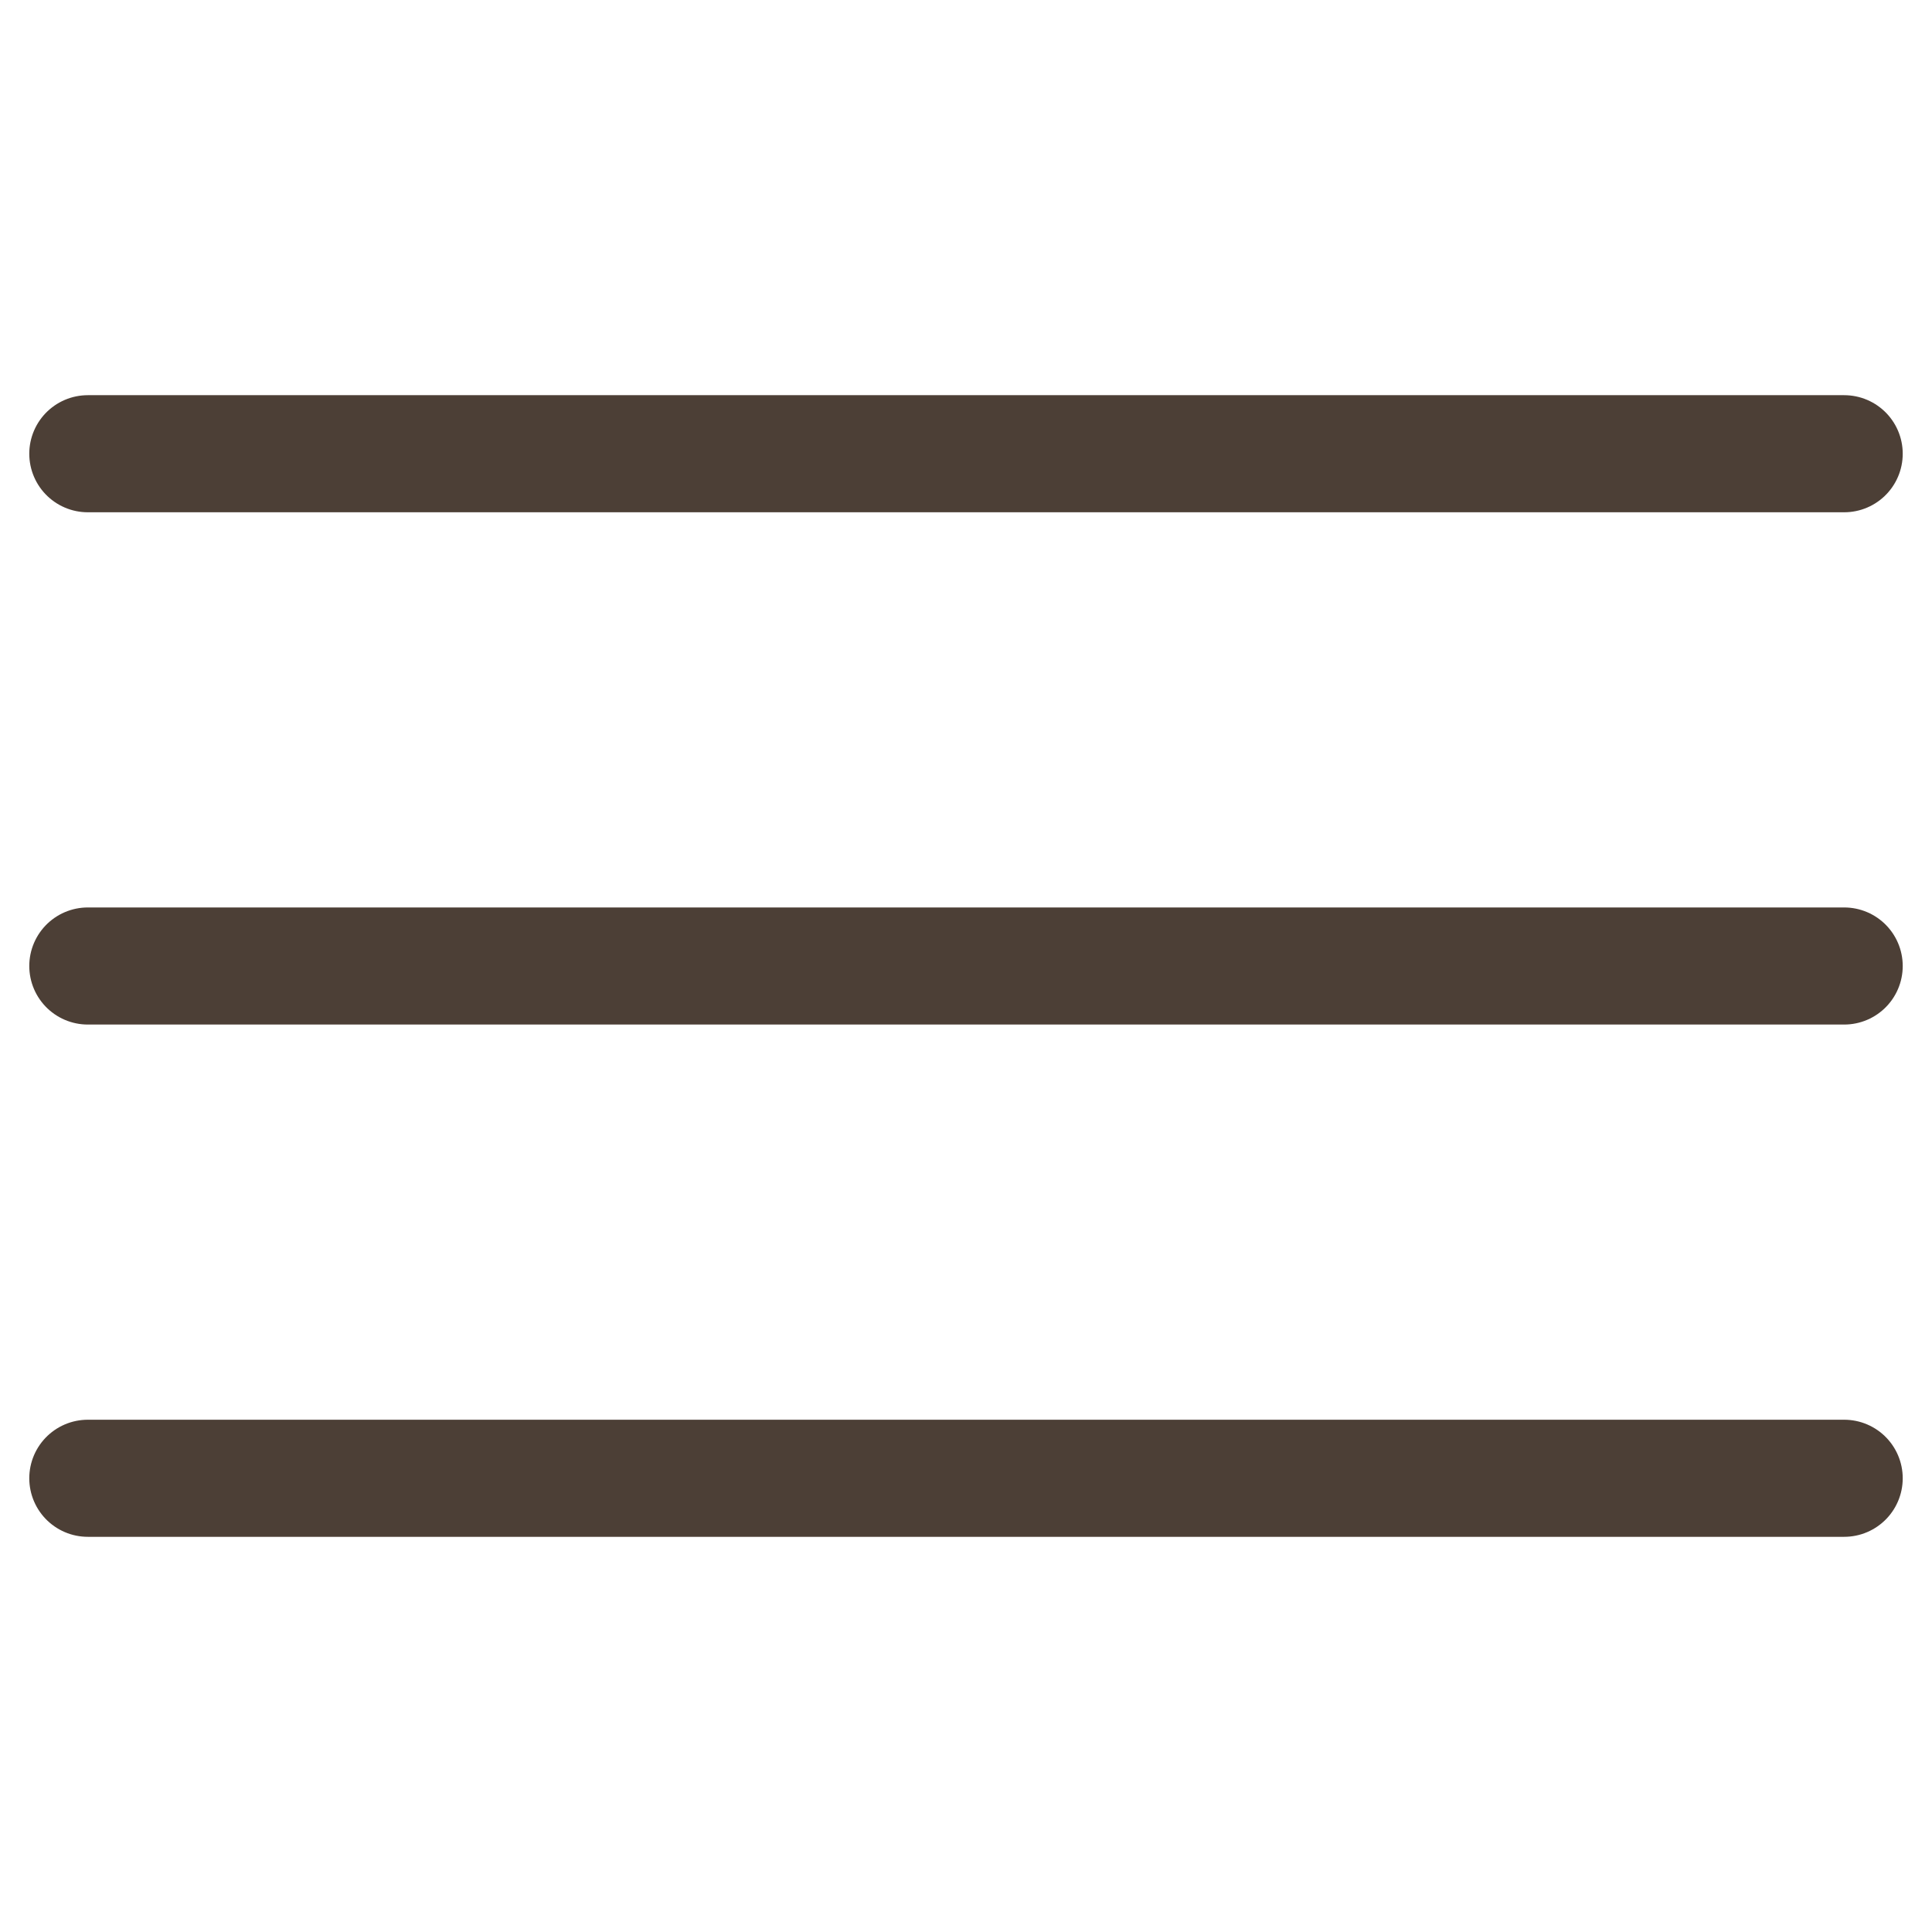
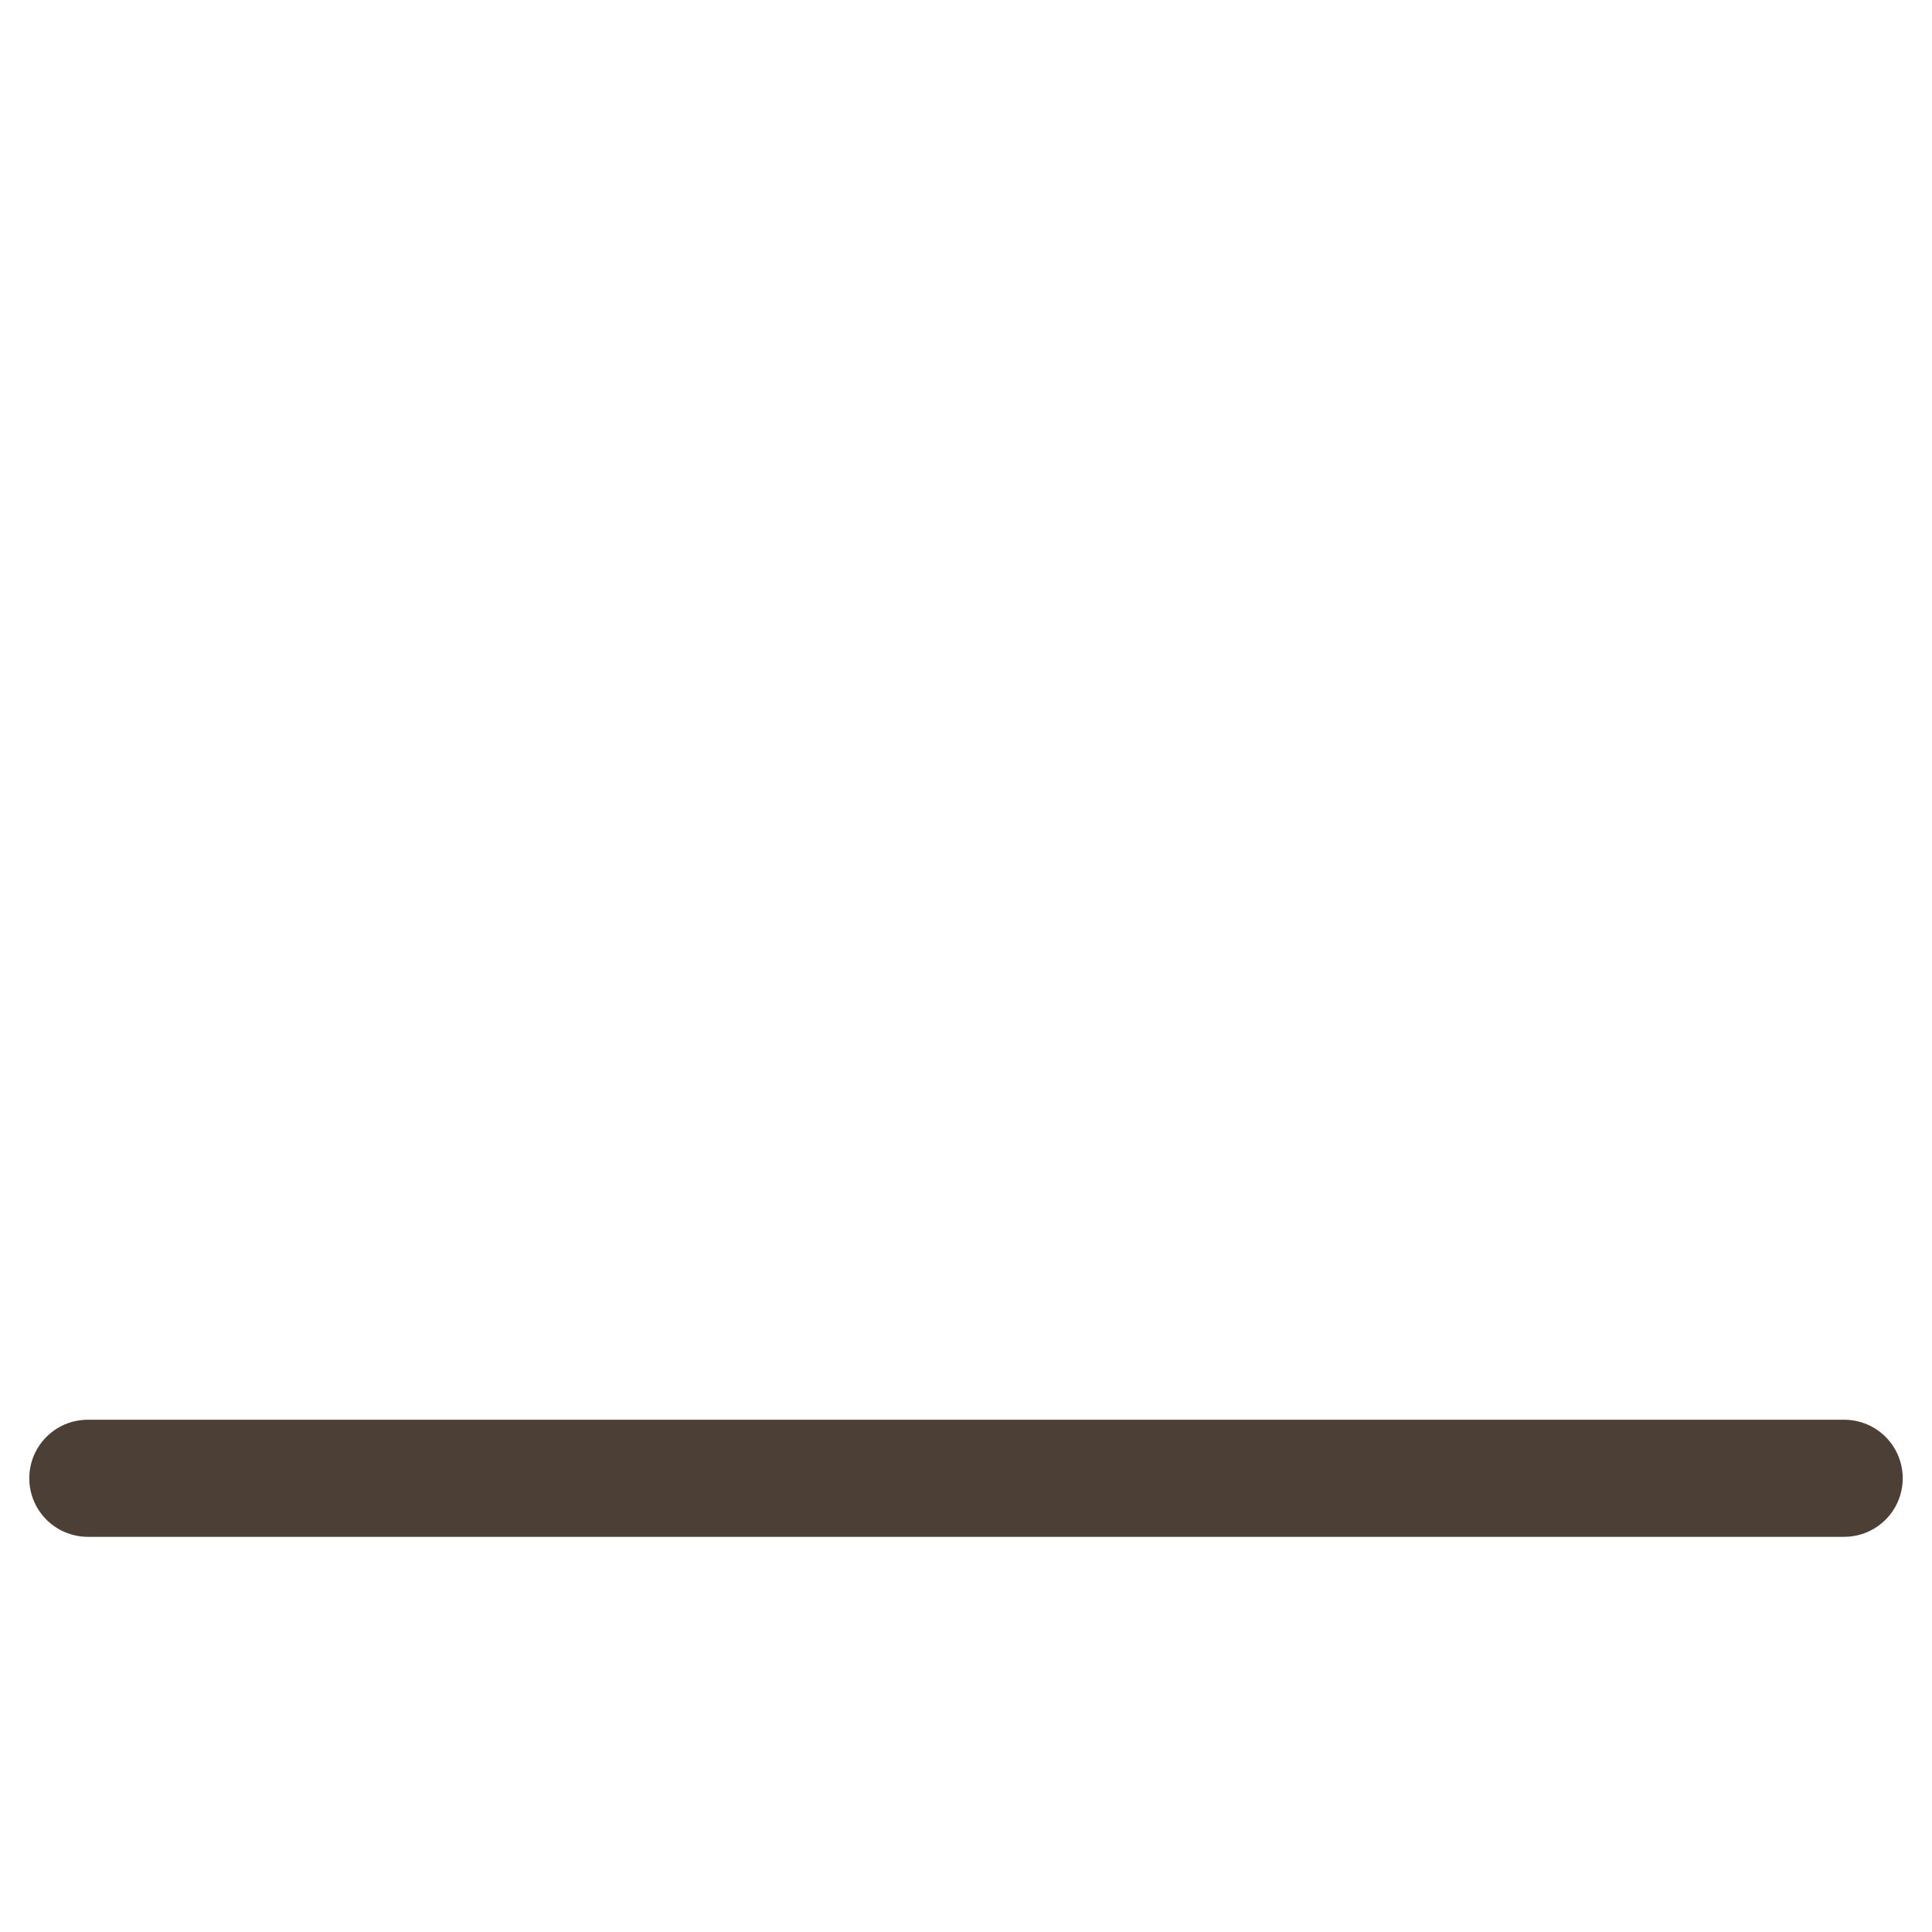
<svg xmlns="http://www.w3.org/2000/svg" width="132" height="132" viewBox="0 0 132 132" fill="none">
-   <path d="M6 31H126" stroke="#4C3F36" stroke-width="8" stroke-linecap="round" />
-   <path d="M6 66H126" stroke="#4C3F36" stroke-width="8" stroke-linecap="round" />
  <path d="M6 101H126" stroke="#4C3F36" stroke-width="8" stroke-linecap="round" />
</svg>